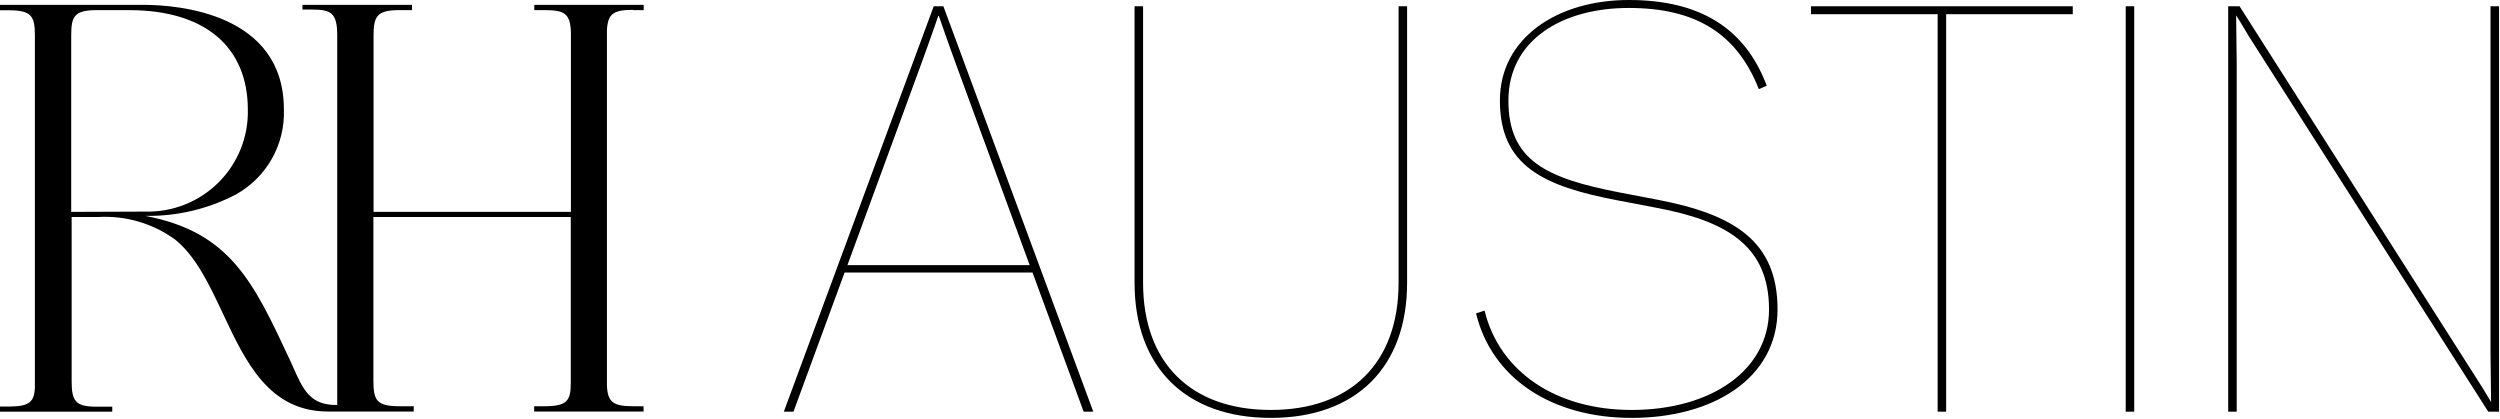
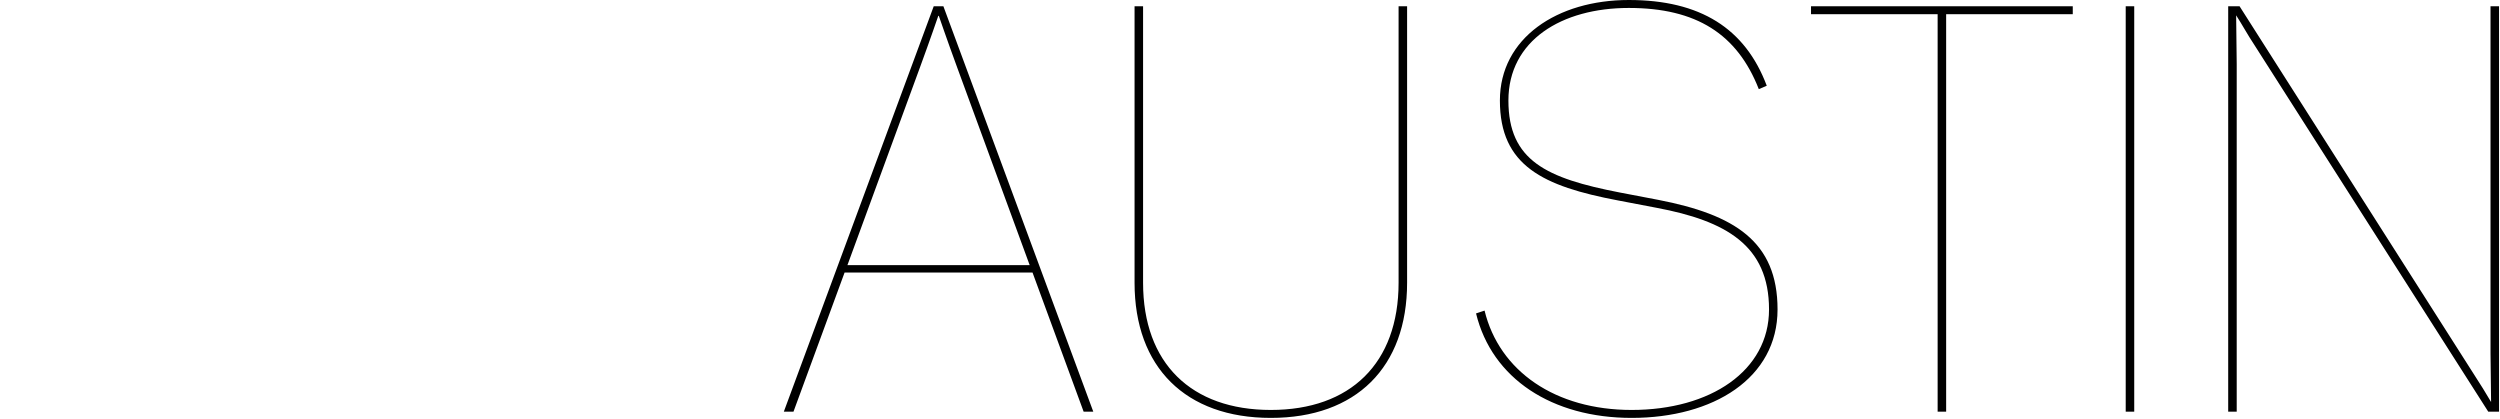
<svg xmlns="http://www.w3.org/2000/svg" width="590" height="99" viewBox="0 0 590 99" fill="none">
-   <path d="M16.808 50.005V8.272C16.808 3.904 17.584 2.526 22.276 2.392H30.511C48.297 2.392 58.49 10.994 58.49 25.913C58.56 29.095 57.98 32.259 56.785 35.212C55.591 38.165 53.806 40.845 51.541 43.092C49.275 45.338 46.575 47.103 43.604 48.28C40.633 49.456 37.453 50.021 34.257 49.938L16.808 50.005ZM149.448 2.392H151.912V1.148H126.093V2.392H128.523C133.147 2.392 134.632 3.131 134.733 7.734V50.005H88.157V8.406C88.157 3.904 88.967 2.459 93.861 2.392H97.236V1.148H71.383V2.257H73.745C78.167 2.257 79.55 3.131 79.584 8.205V95.569H79.247C73.205 95.569 71.518 91.973 69.121 86.496L68.447 85.018C59.739 66.369 54.305 54.777 34.291 50.946C41.724 51.077 49.071 49.343 55.655 45.906C59.224 43.925 62.172 40.999 64.173 37.452C66.175 33.906 67.151 29.877 66.995 25.812C66.995 3.03 41.817 1.182 34.088 1.148H0V2.425H2.025C7.425 2.425 8.235 3.769 8.235 8.406V90.999C8.235 94.863 6.919 95.871 2.498 95.938H0V96.812V97.148H26.494V95.972H26.157C25.887 95.972 24.706 95.972 22.782 95.972H22.579C17.685 95.972 16.909 94.46 16.909 89.924V51.215H23.119C29.618 50.832 36.048 52.708 41.311 56.524C46.239 60.489 49.344 67.075 52.617 74.03C57.95 85.387 63.485 97.114 77.39 97.114H97.641V95.871H94.266C88.933 95.871 88.123 94.527 88.123 89.823V51.215H134.699V90.528C134.699 94.628 133.72 95.871 128.489 95.871H126.059V97.114H151.878V95.871H149.415C144.689 95.871 143.441 94.897 143.238 91.1V7.096C143.441 3.299 144.689 2.325 149.415 2.325" fill="black" />
  <path d="M184.984 97.15H187.262L199.322 64.32H243.676L255.736 97.15H258.014L222.638 1.474H220.36L184.984 97.15ZM217.144 15.812C219.556 9.246 221.432 3.752 221.432 3.752H221.566C221.566 3.752 223.442 9.246 225.854 15.812L243.006 62.578H199.992L217.144 15.812ZM299.916 98.624C320.016 98.624 332.076 86.698 332.076 66.732V1.474H330.066V66.732C330.066 85.76 318.676 96.748 299.916 96.748C281.156 96.748 269.766 85.76 269.766 66.732V1.474H267.756V66.732C267.756 86.698 279.816 98.624 299.916 98.624ZM385.063 98.624C404.359 98.624 419.501 89.244 419.501 73.03C419.501 56.95 409.317 50.652 391.361 47.168L382.249 45.426C364.963 42.076 355.985 37.922 355.985 23.718C355.985 9.514 368.581 1.876 384.393 1.876C400.339 1.876 409.987 8.04 415.079 21.038L416.955 20.234C411.863 6.7 401.277 0 384.393 0C367.509 0 353.975 8.978 353.975 23.718C353.975 39.128 364.159 43.952 381.847 47.302L390.959 49.044C407.307 52.126 417.491 57.888 417.491 73.03C417.491 87.502 403.689 96.748 385.063 96.748C367.107 96.748 353.841 87.636 350.357 73.298L348.347 73.968C352.099 89.378 366.303 98.624 385.063 98.624ZM457.281 97.15H459.291V3.35H489.173V1.474H427.399V3.35H457.281V97.15ZM501.668 97.15H503.678V1.474H501.668V97.15ZM525.854 97.15H527.864V15.142C527.864 11.256 527.73 7.504 527.73 3.618C529.204 5.896 530.41 8.174 532.018 10.586L587.226 97.15H589.772V1.474H587.762V83.482C587.762 87.234 587.896 91.12 587.896 94.872C586.556 92.594 585.484 90.852 583.742 88.172L528.534 1.474H525.854V97.15Z" fill="black" />
</svg>